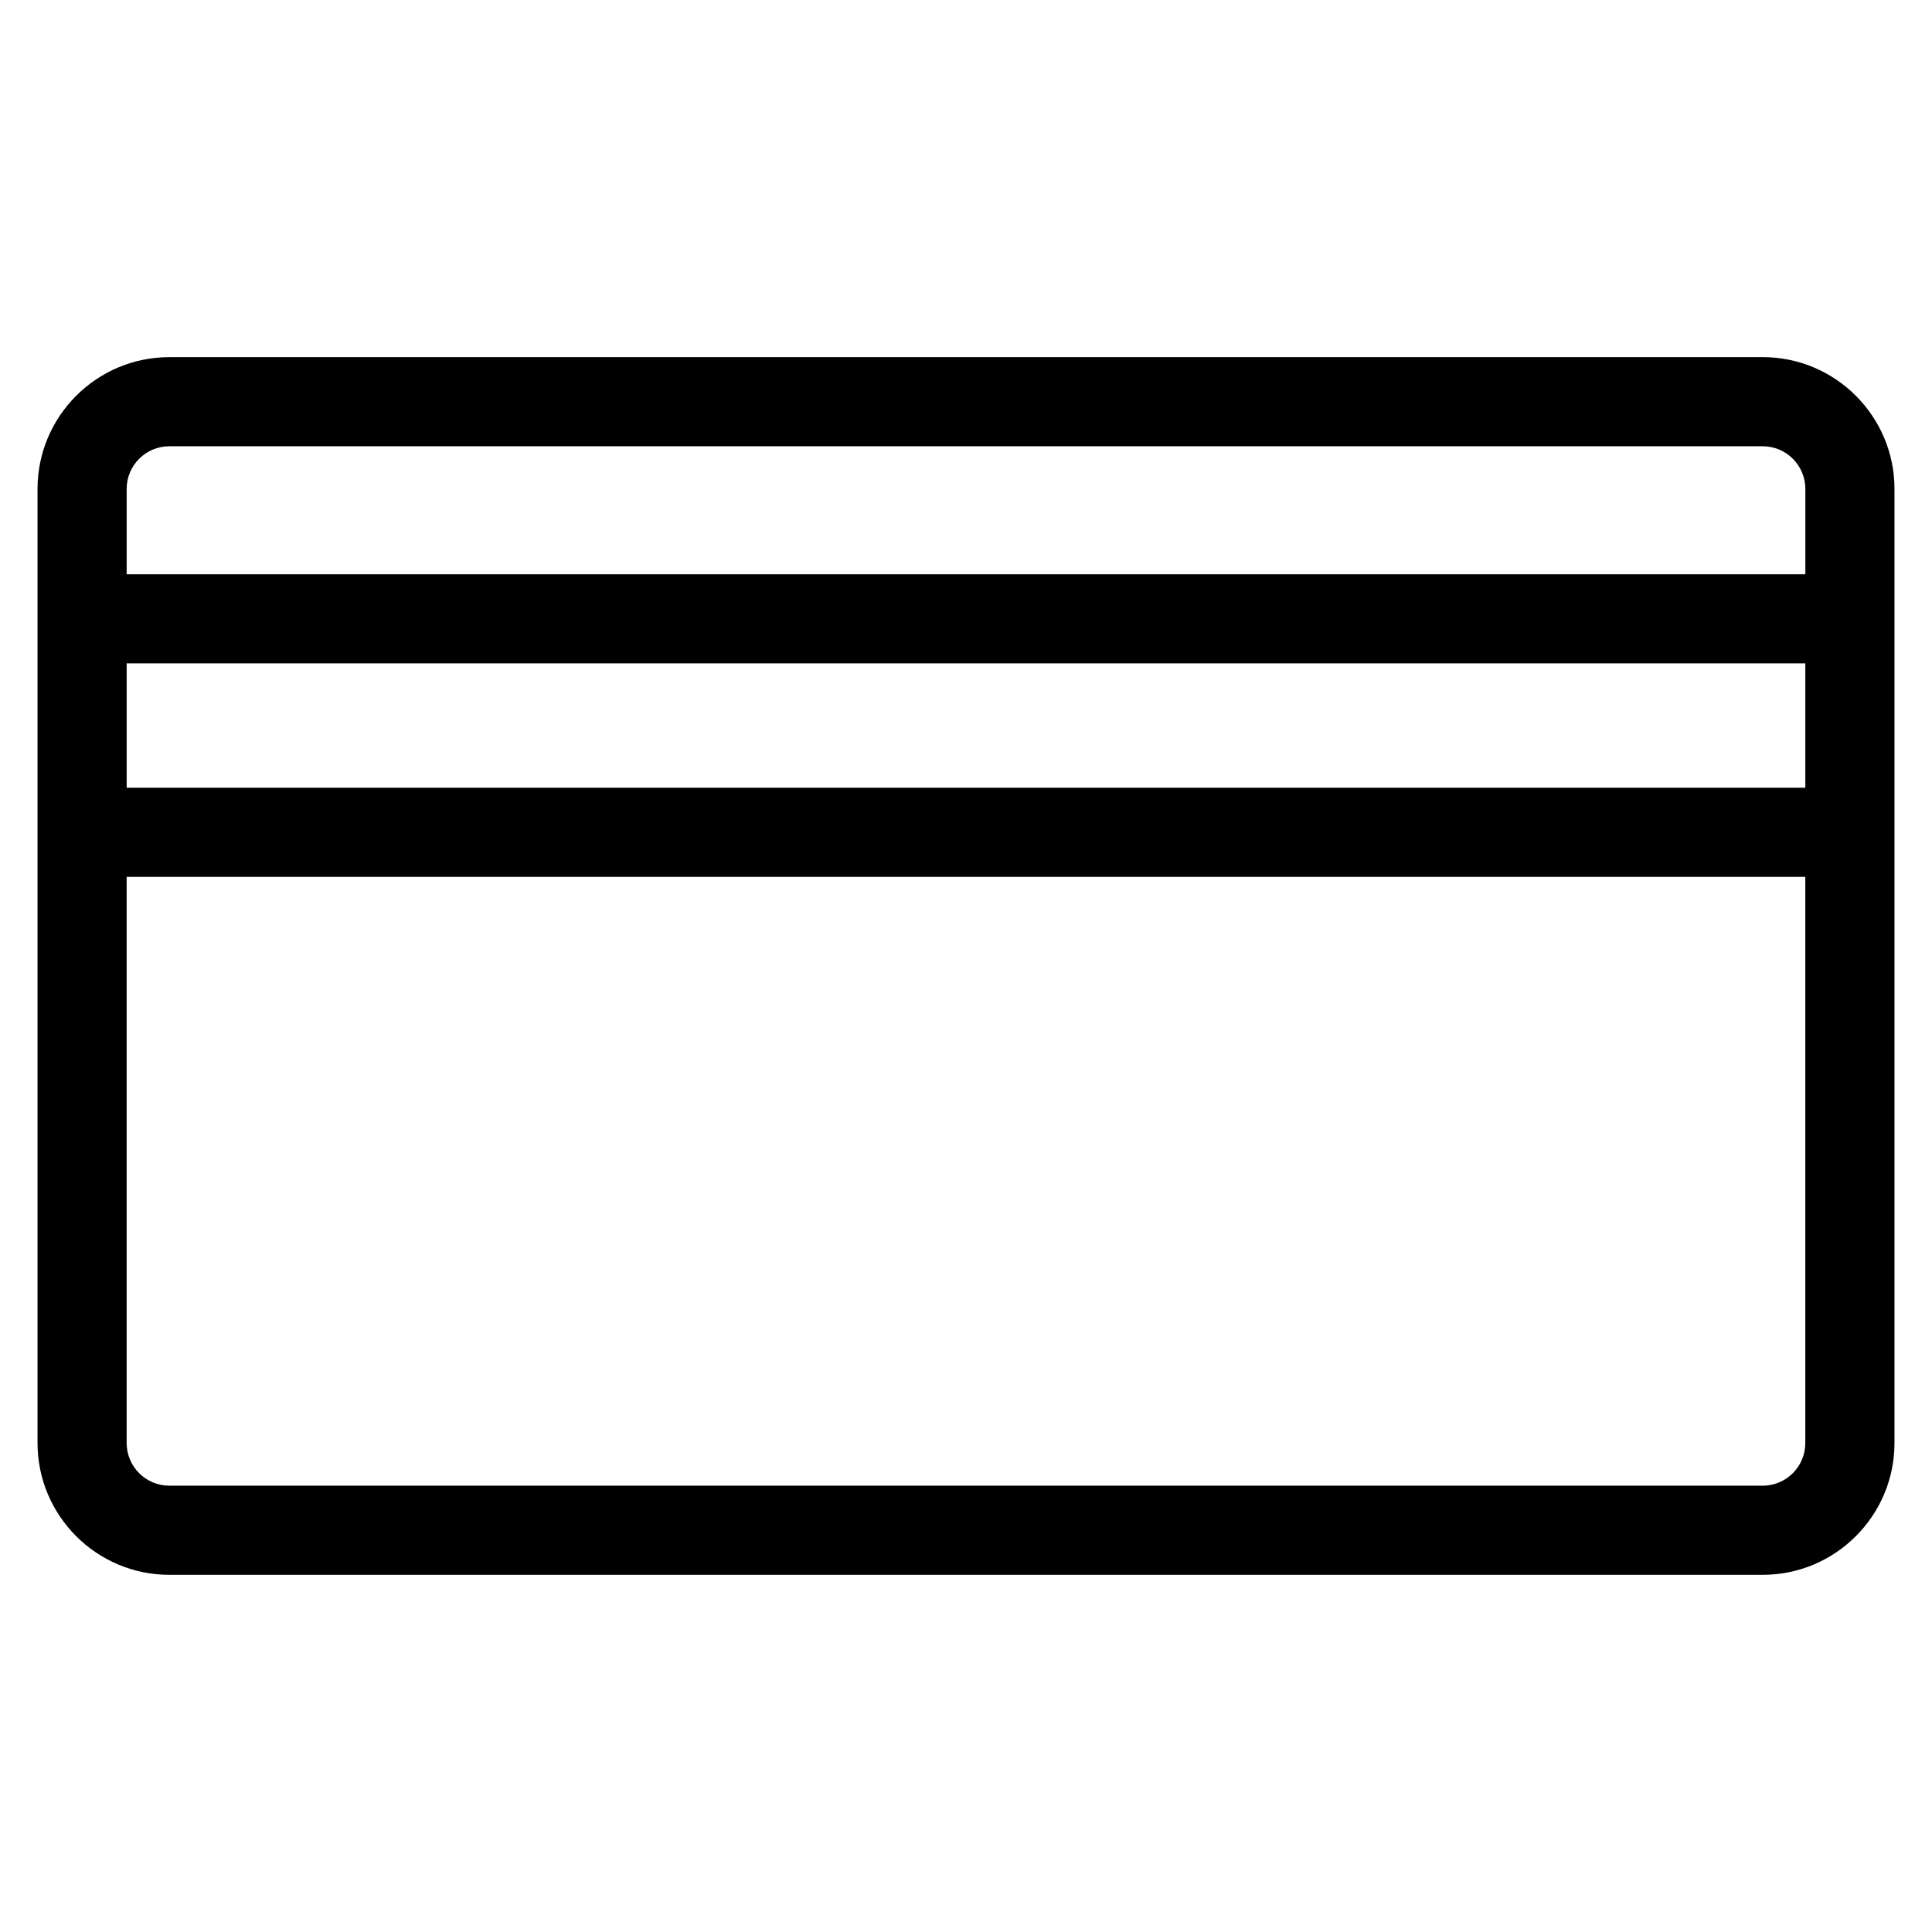
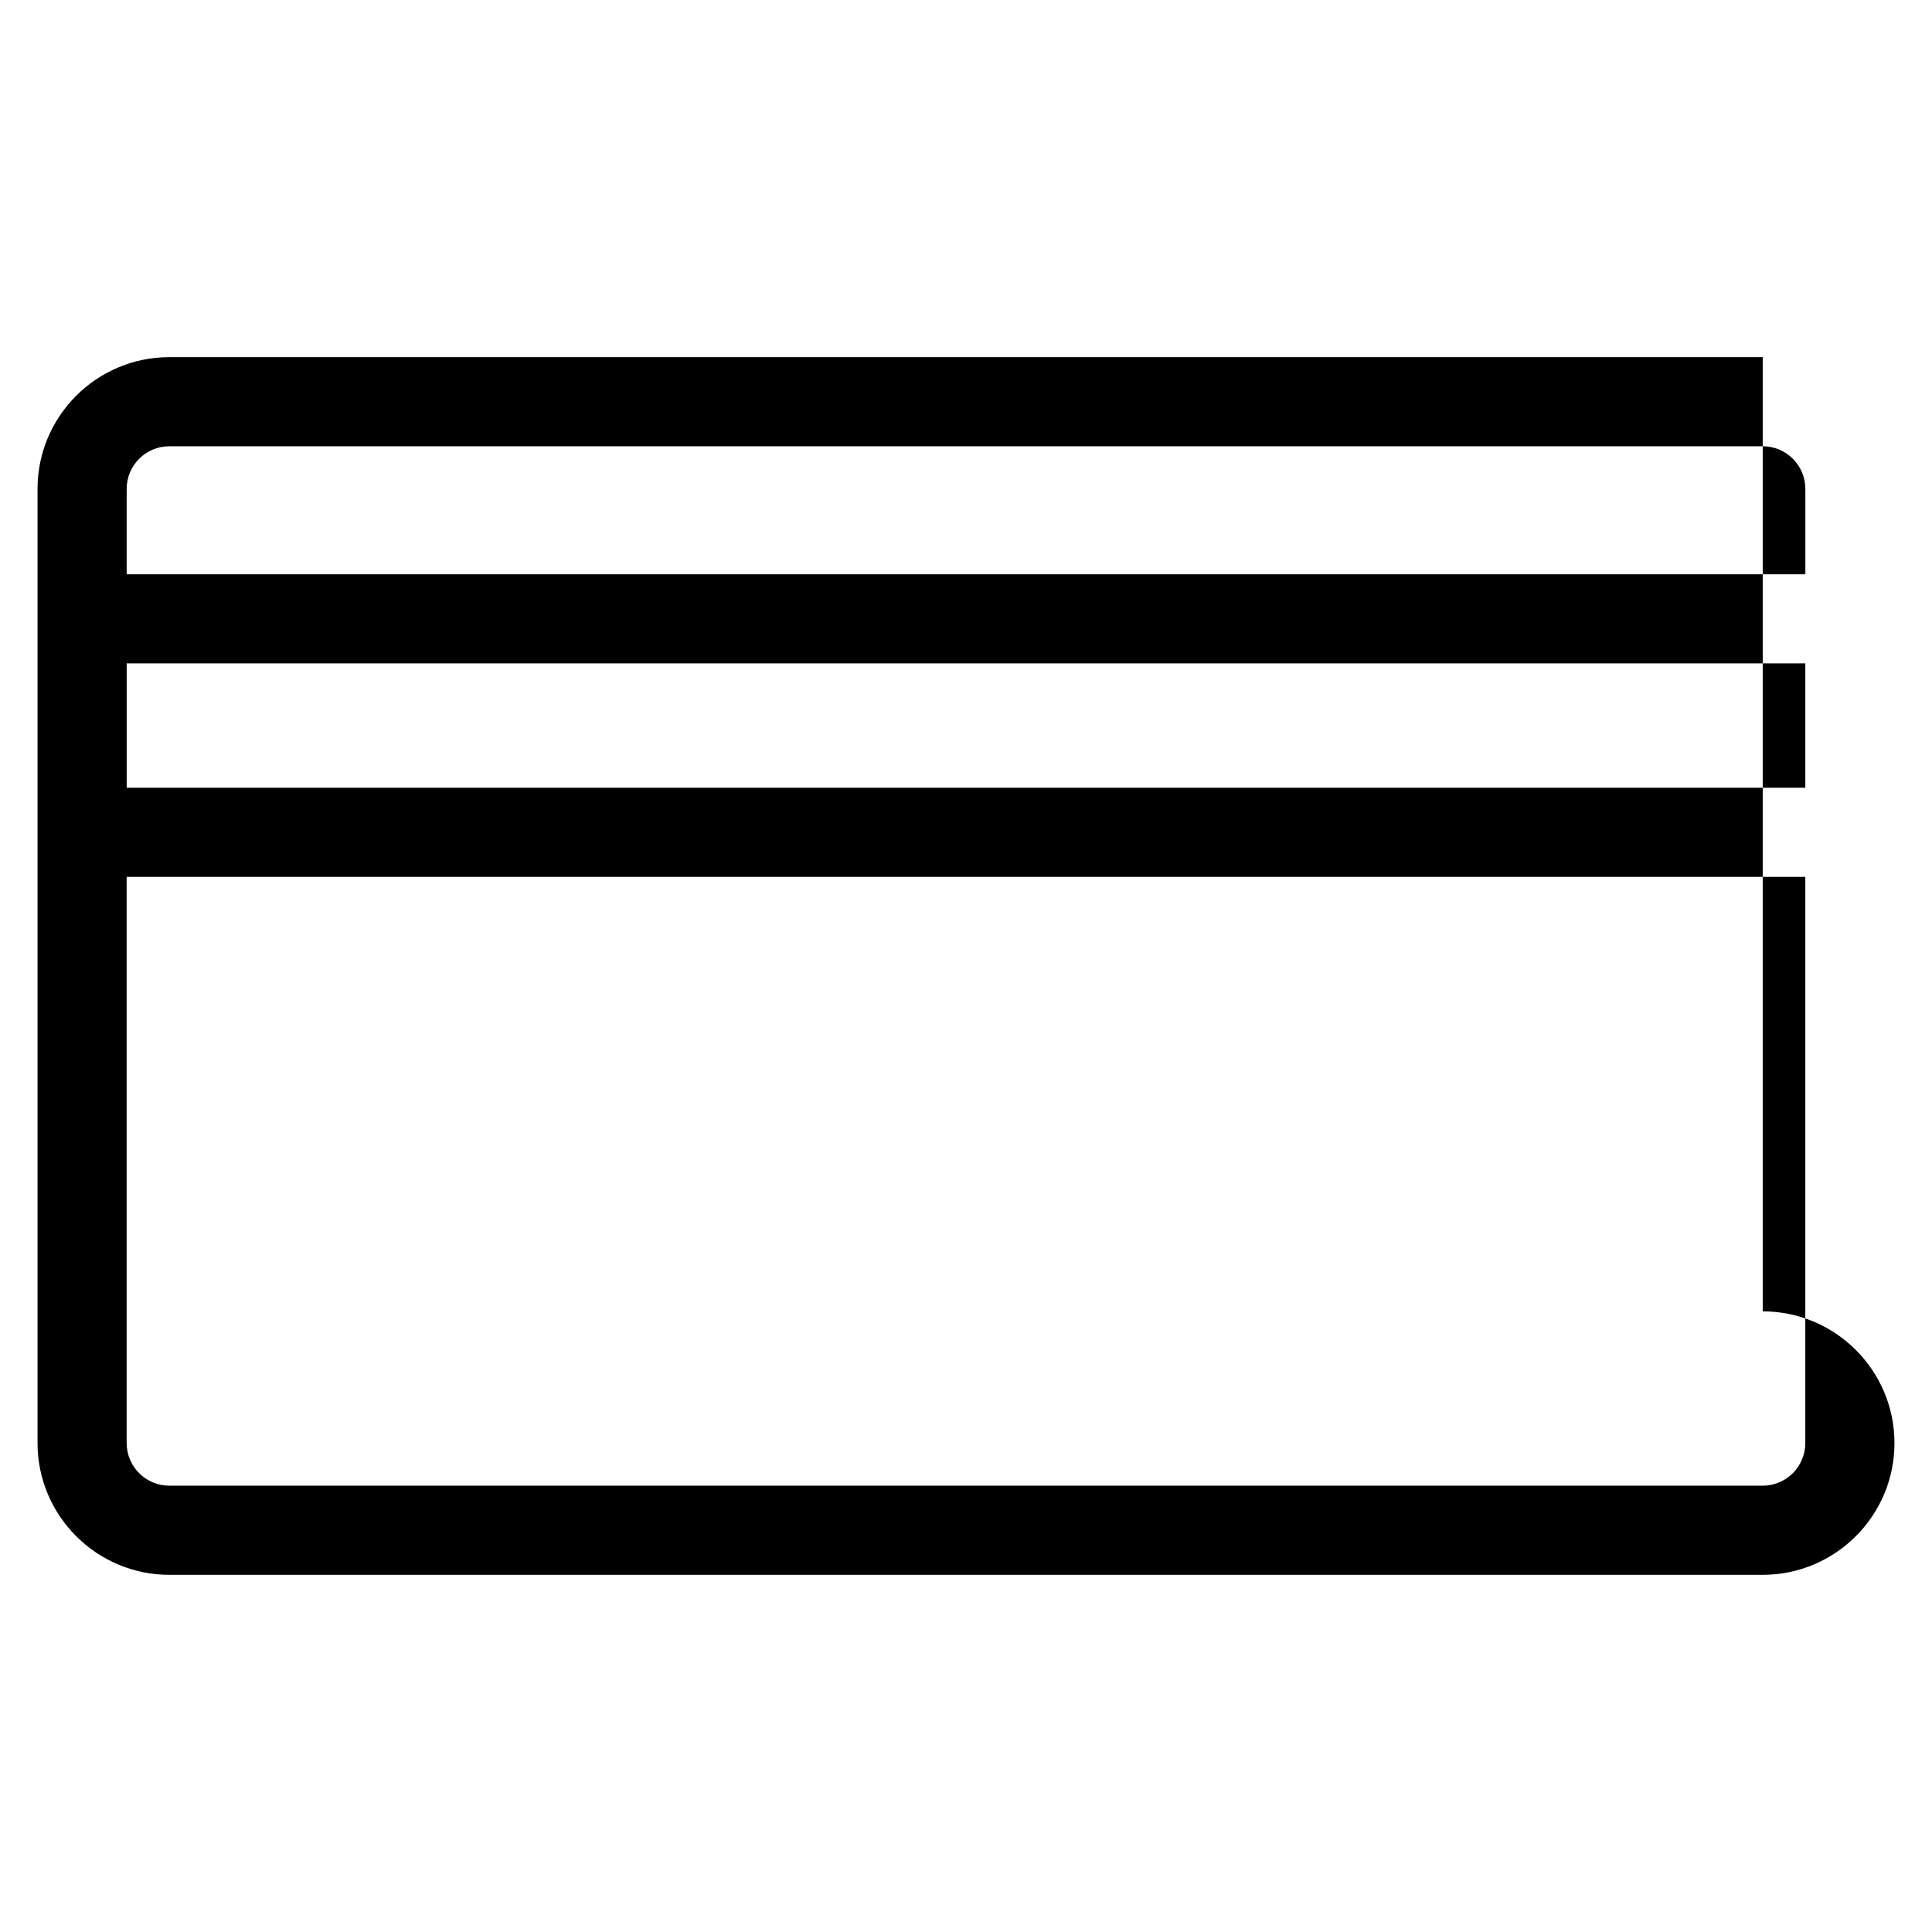
<svg xmlns="http://www.w3.org/2000/svg" fill="#000000" width="800px" height="800px" version="1.1" viewBox="144 144 512 512">
-   <path d="m611.14 238.65h-422.28c-19.246 0-34.914 15.656-34.914 34.914v252.86c0 19.246 15.656 34.922 34.914 34.922h422.29c19.238 0 34.906-15.664 34.906-34.922v-252.88c-0.008-19.242-15.664-34.902-34.914-34.902zm-422.28 23.617h422.29c6.219 0 11.289 5.07 11.289 11.297v22.625h-444.87v-22.625c0-6.234 5.07-11.297 11.297-11.297zm433.57 90.496h-444.86v-32.969h444.86zm-11.289 184.96h-422.28c-6.227 0-11.297-5.07-11.297-11.305v-150.04h444.86v150.05c0 6.234-5.07 11.297-11.289 11.297z" />
+   <path d="m611.14 238.65h-422.28c-19.246 0-34.914 15.656-34.914 34.914v252.86c0 19.246 15.656 34.922 34.914 34.922h422.29c19.238 0 34.906-15.664 34.906-34.922c-0.008-19.242-15.664-34.902-34.914-34.902zm-422.28 23.617h422.29c6.219 0 11.289 5.07 11.289 11.297v22.625h-444.87v-22.625c0-6.234 5.07-11.297 11.297-11.297zm433.57 90.496h-444.86v-32.969h444.86zm-11.289 184.96h-422.28c-6.227 0-11.297-5.07-11.297-11.305v-150.04h444.86v150.05c0 6.234-5.07 11.297-11.289 11.297z" />
</svg>